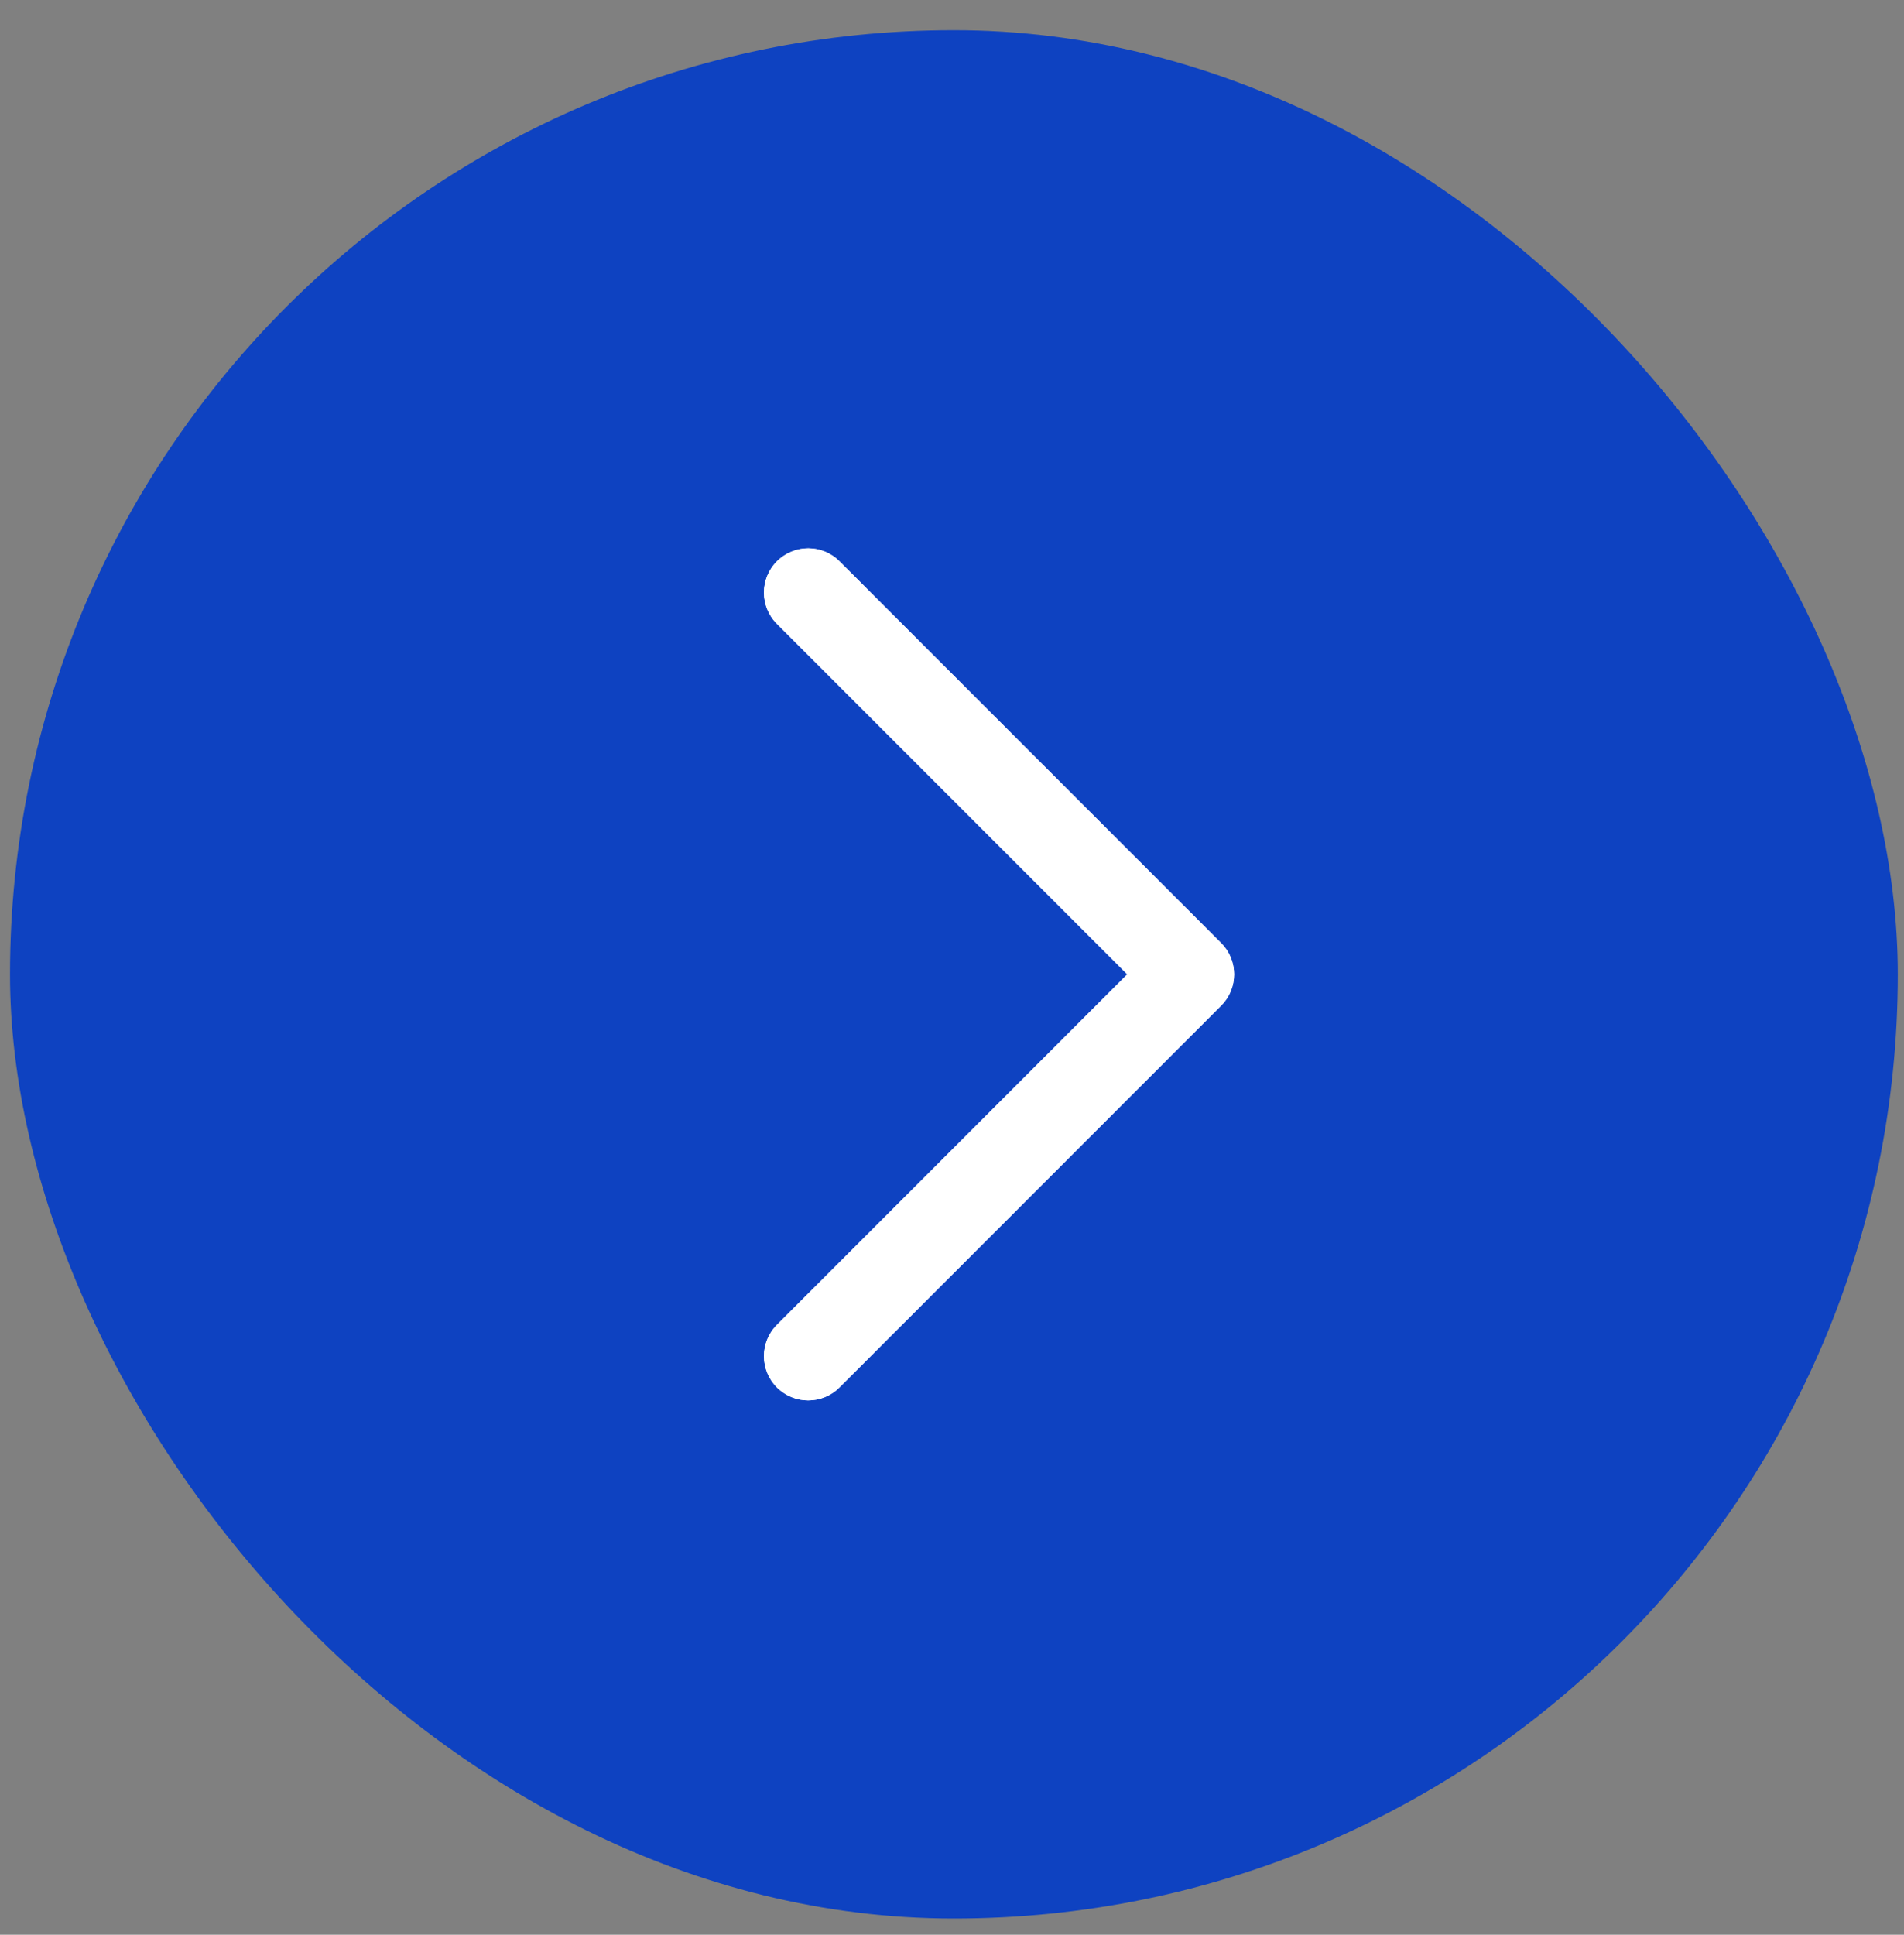
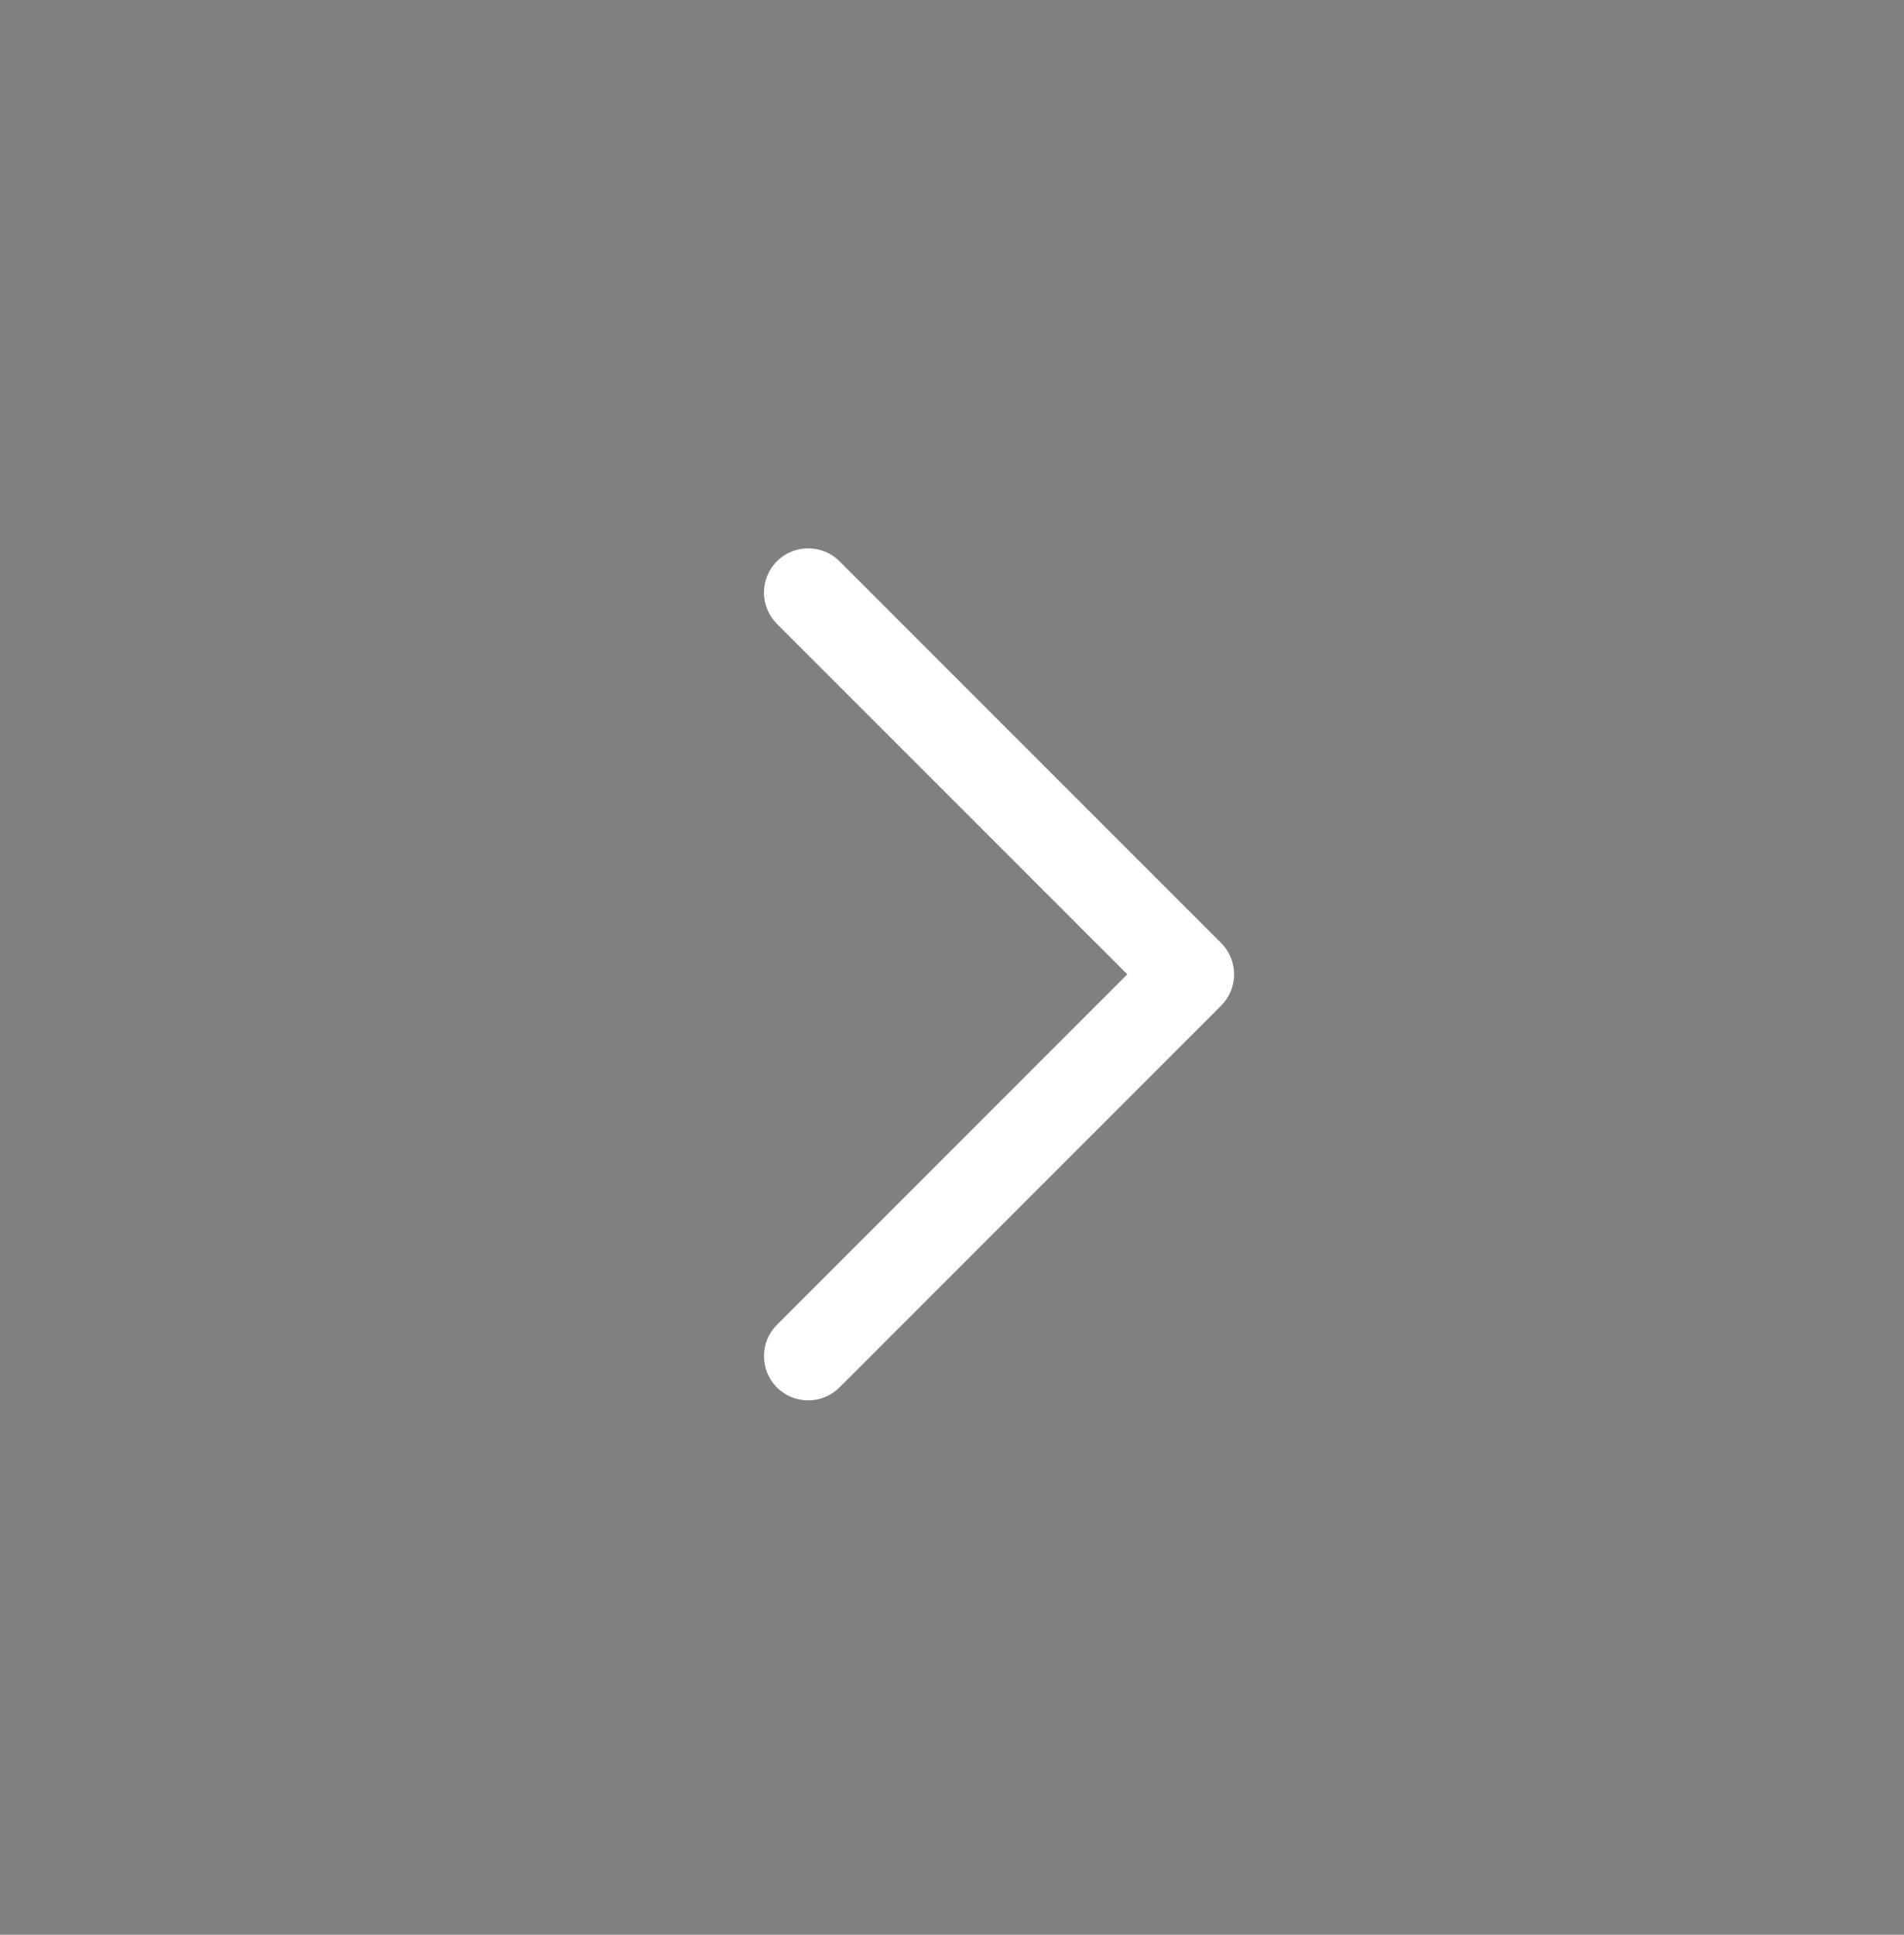
<svg xmlns="http://www.w3.org/2000/svg" width="63" height="64" viewBox="0 0 63 64" fill="none">
  <rect x="0" y="0" width="63" height="64" fill="#808080" stroke="none" />
-   <rect x="0.331" y="0.999" width="62.464" height="62.464" rx="31.232" fill="#0E42C1" />
-   <path fill-rule="evenodd" clip-rule="evenodd" d="M27.777 45.895C27.205 46.466 26.278 46.466 25.707 45.895C25.135 45.323 25.135 44.396 25.707 43.824L37.3 32.23L25.707 20.637C25.135 20.065 25.135 19.138 25.707 18.567C26.278 17.995 27.205 17.995 27.777 18.567L40.406 31.195C40.977 31.767 40.977 32.694 40.406 33.266L27.777 45.895Z" fill="white" />
  <path fill-rule="evenodd" clip-rule="evenodd" d="M27.777 45.895C27.205 46.466 26.278 46.466 25.707 45.895C25.135 45.323 25.135 44.396 25.707 43.824L37.3 32.23L25.707 20.637C25.135 20.065 25.135 19.138 25.707 18.567C26.278 17.995 27.205 17.995 27.777 18.567L40.406 31.195C40.977 31.767 40.977 32.694 40.406 33.266L27.777 45.895Z" fill="white" />
</svg>